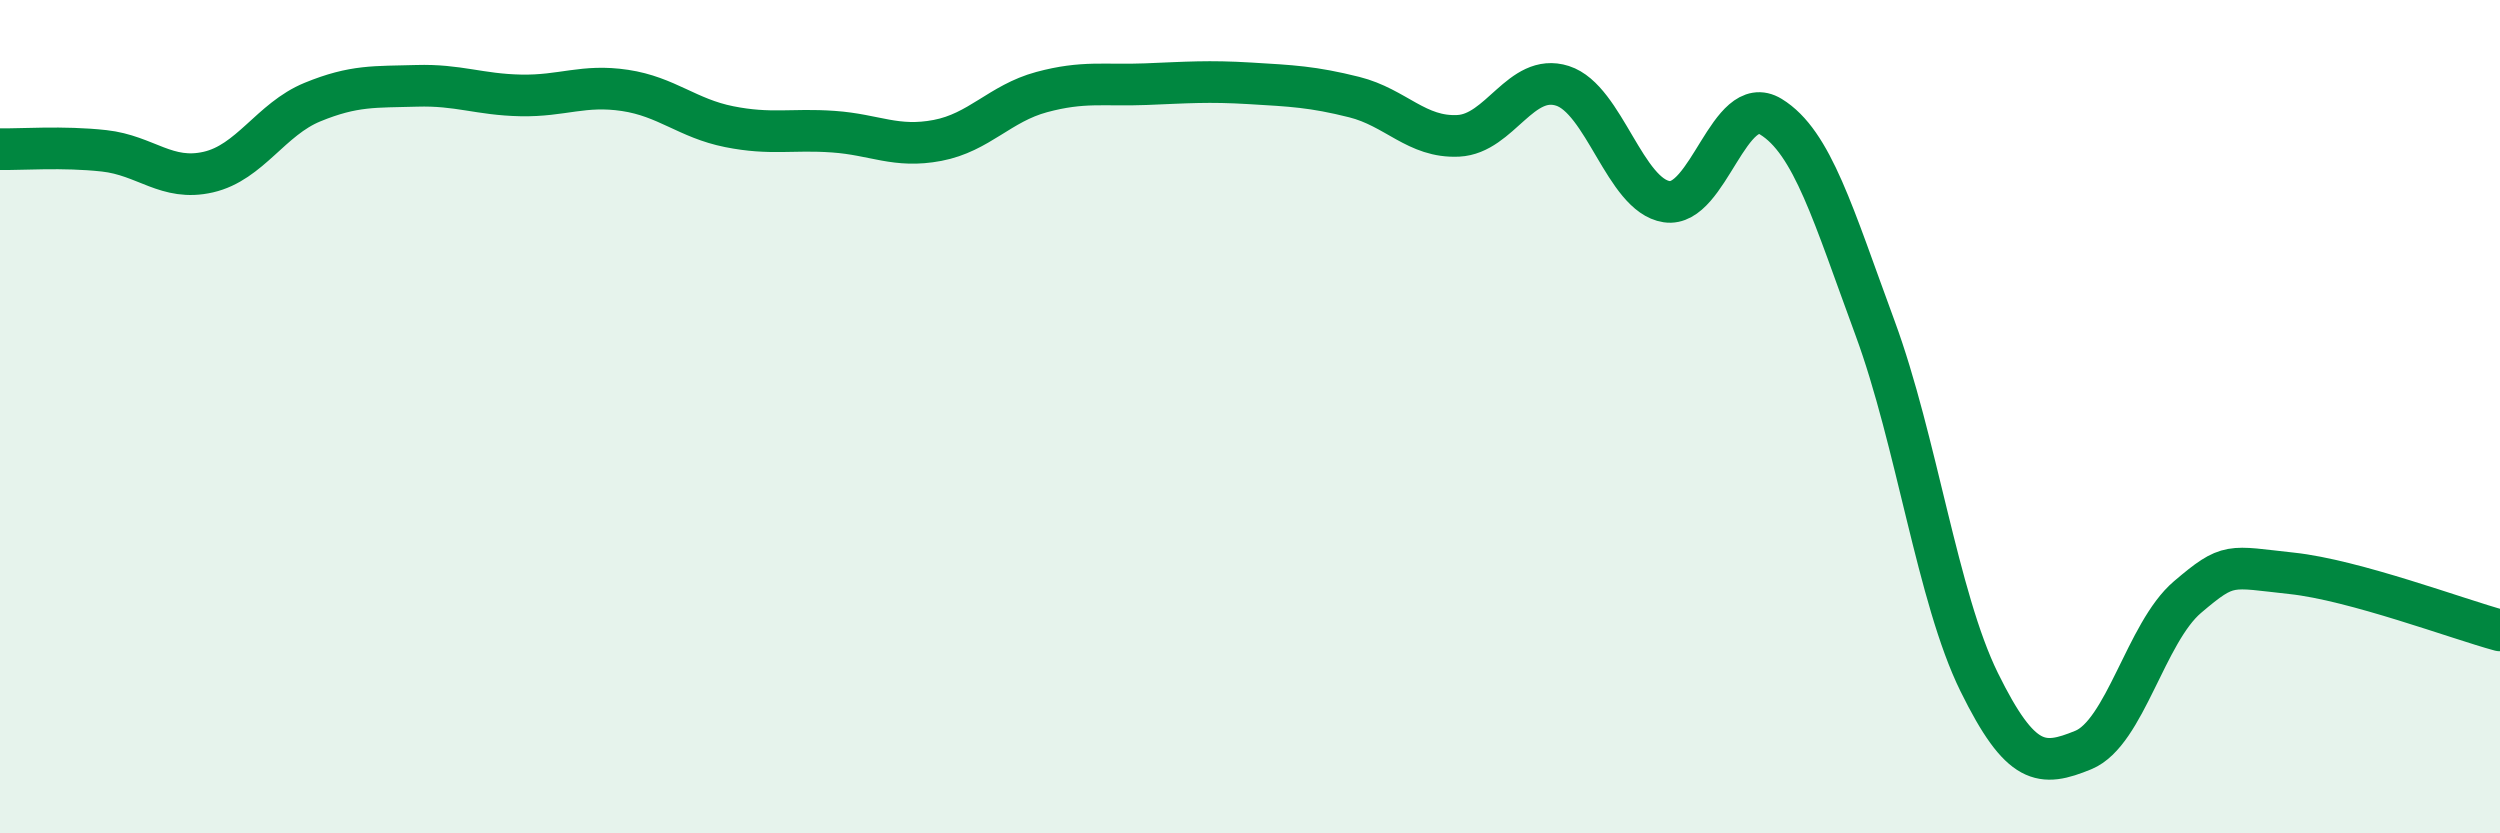
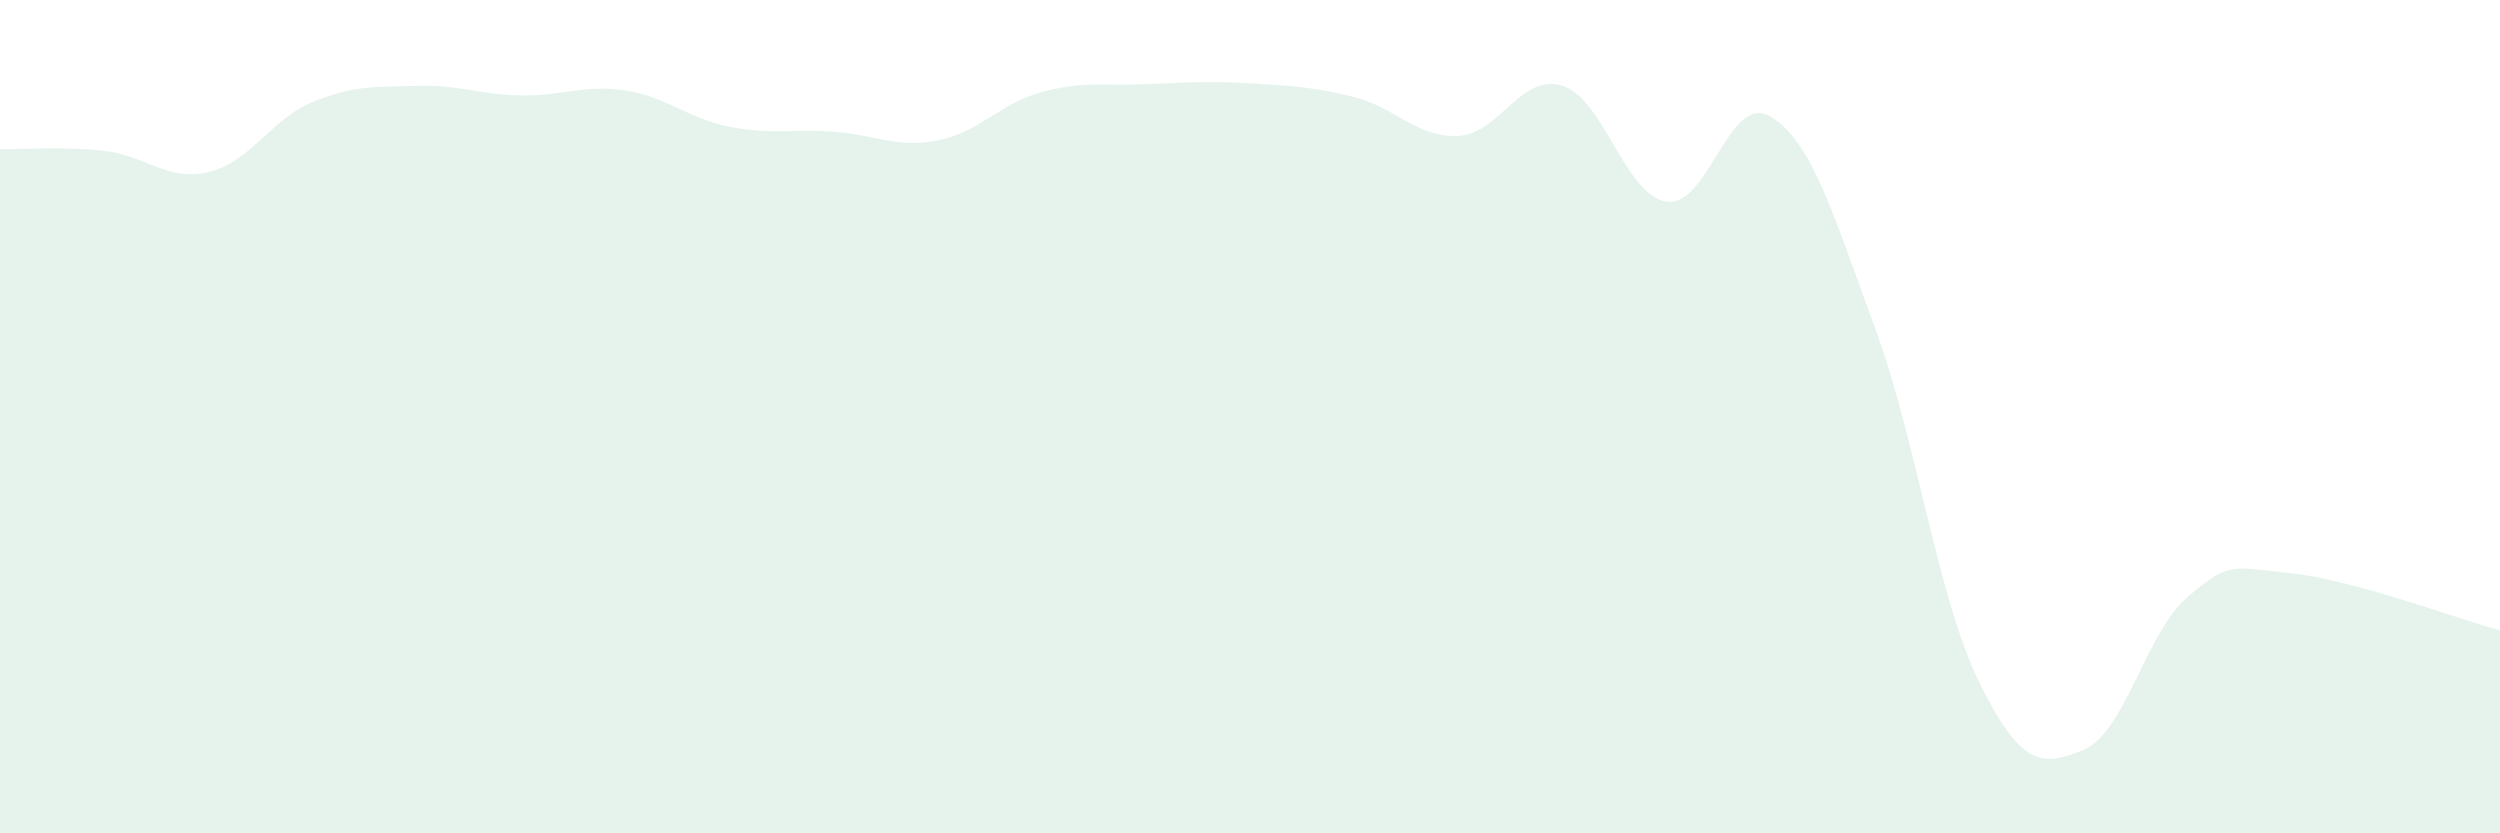
<svg xmlns="http://www.w3.org/2000/svg" width="60" height="20" viewBox="0 0 60 20">
  <path d="M 0,3.58 C 0.5,3.59 1.5,3.51 2.5,3.62 C 3.5,3.73 4,4.36 5,4.13 C 6,3.9 6.5,2.86 7.5,2.45 C 8.5,2.04 9,2.09 10,2.06 C 11,2.03 11.5,2.27 12.5,2.29 C 13.5,2.31 14,2.02 15,2.17 C 16,2.32 16.5,2.84 17.5,3.04 C 18.5,3.24 19,3.09 20,3.16 C 21,3.23 21.5,3.56 22.5,3.37 C 23.5,3.18 24,2.48 25,2.21 C 26,1.94 26.5,2.06 27.5,2.02 C 28.5,1.98 29,1.94 30,2 C 31,2.06 31.5,2.08 32.5,2.33 C 33.5,2.58 34,3.31 35,3.26 C 36,3.21 36.5,1.74 37.5,2.06 C 38.5,2.38 39,4.69 40,4.84 C 41,4.99 41.5,2.19 42.5,2.8 C 43.5,3.41 44,5.16 45,7.87 C 46,10.58 46.5,14.34 47.5,16.37 C 48.5,18.4 49,18.41 50,18 C 51,17.59 51.5,15.18 52.5,14.33 C 53.5,13.48 53.5,13.6 55,13.76 C 56.5,13.92 59,14.86 60,15.13L60 20L0 20Z" fill="#008740" opacity="0.1" stroke-linecap="round" stroke-linejoin="round" />
-   <path d="M 0,3.58 C 0.5,3.59 1.5,3.51 2.5,3.62 C 3.5,3.73 4,4.36 5,4.13 C 6,3.9 6.5,2.86 7.5,2.45 C 8.5,2.04 9,2.09 10,2.06 C 11,2.03 11.5,2.27 12.5,2.29 C 13.5,2.31 14,2.02 15,2.17 C 16,2.32 16.5,2.84 17.5,3.04 C 18.5,3.24 19,3.09 20,3.16 C 21,3.23 21.5,3.56 22.5,3.37 C 23.5,3.18 24,2.48 25,2.21 C 26,1.94 26.5,2.06 27.5,2.02 C 28.5,1.98 29,1.94 30,2 C 31,2.06 31.5,2.08 32.5,2.33 C 33.5,2.58 34,3.31 35,3.26 C 36,3.21 36.5,1.74 37.5,2.06 C 38.5,2.38 39,4.69 40,4.84 C 41,4.99 41.5,2.19 42.5,2.8 C 43.5,3.41 44,5.16 45,7.87 C 46,10.58 46.5,14.34 47.5,16.37 C 48.5,18.4 49,18.41 50,18 C 51,17.59 51.5,15.18 52.5,14.33 C 53.5,13.48 53.5,13.6 55,13.76 C 56.5,13.92 59,14.86 60,15.13" stroke="#008740" stroke-width="1" fill="none" stroke-linecap="round" stroke-linejoin="round" />
</svg>